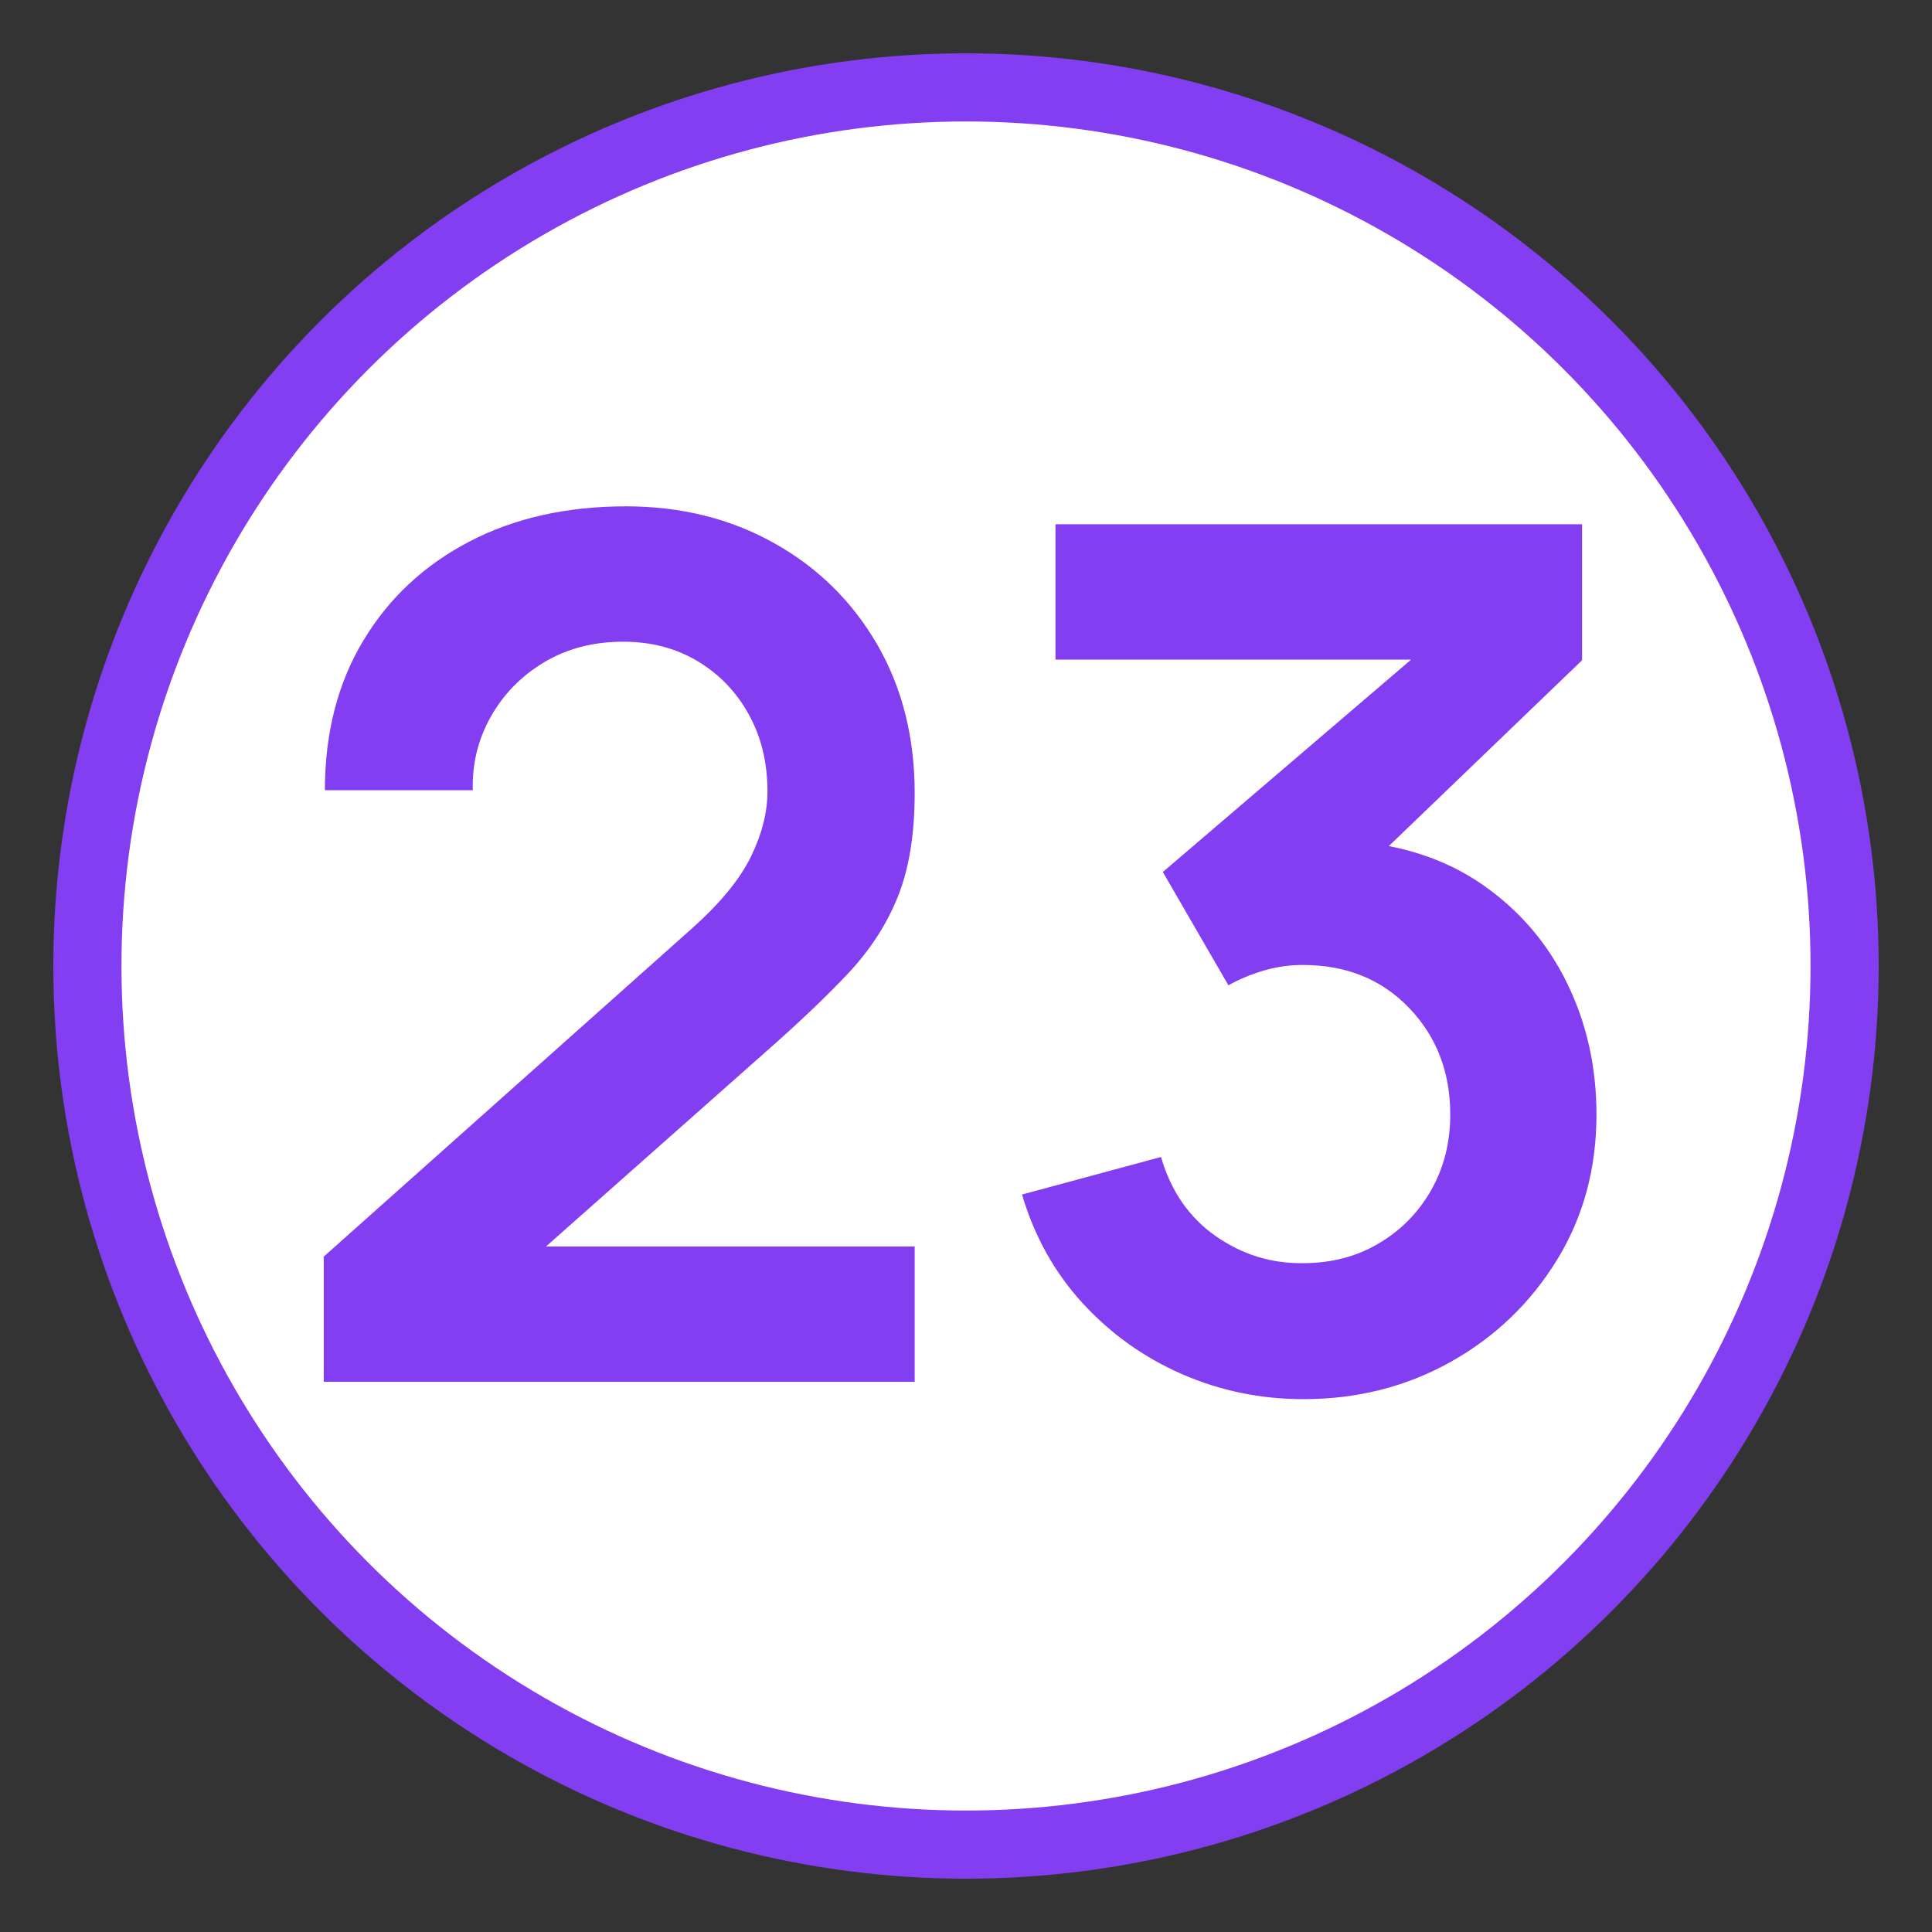
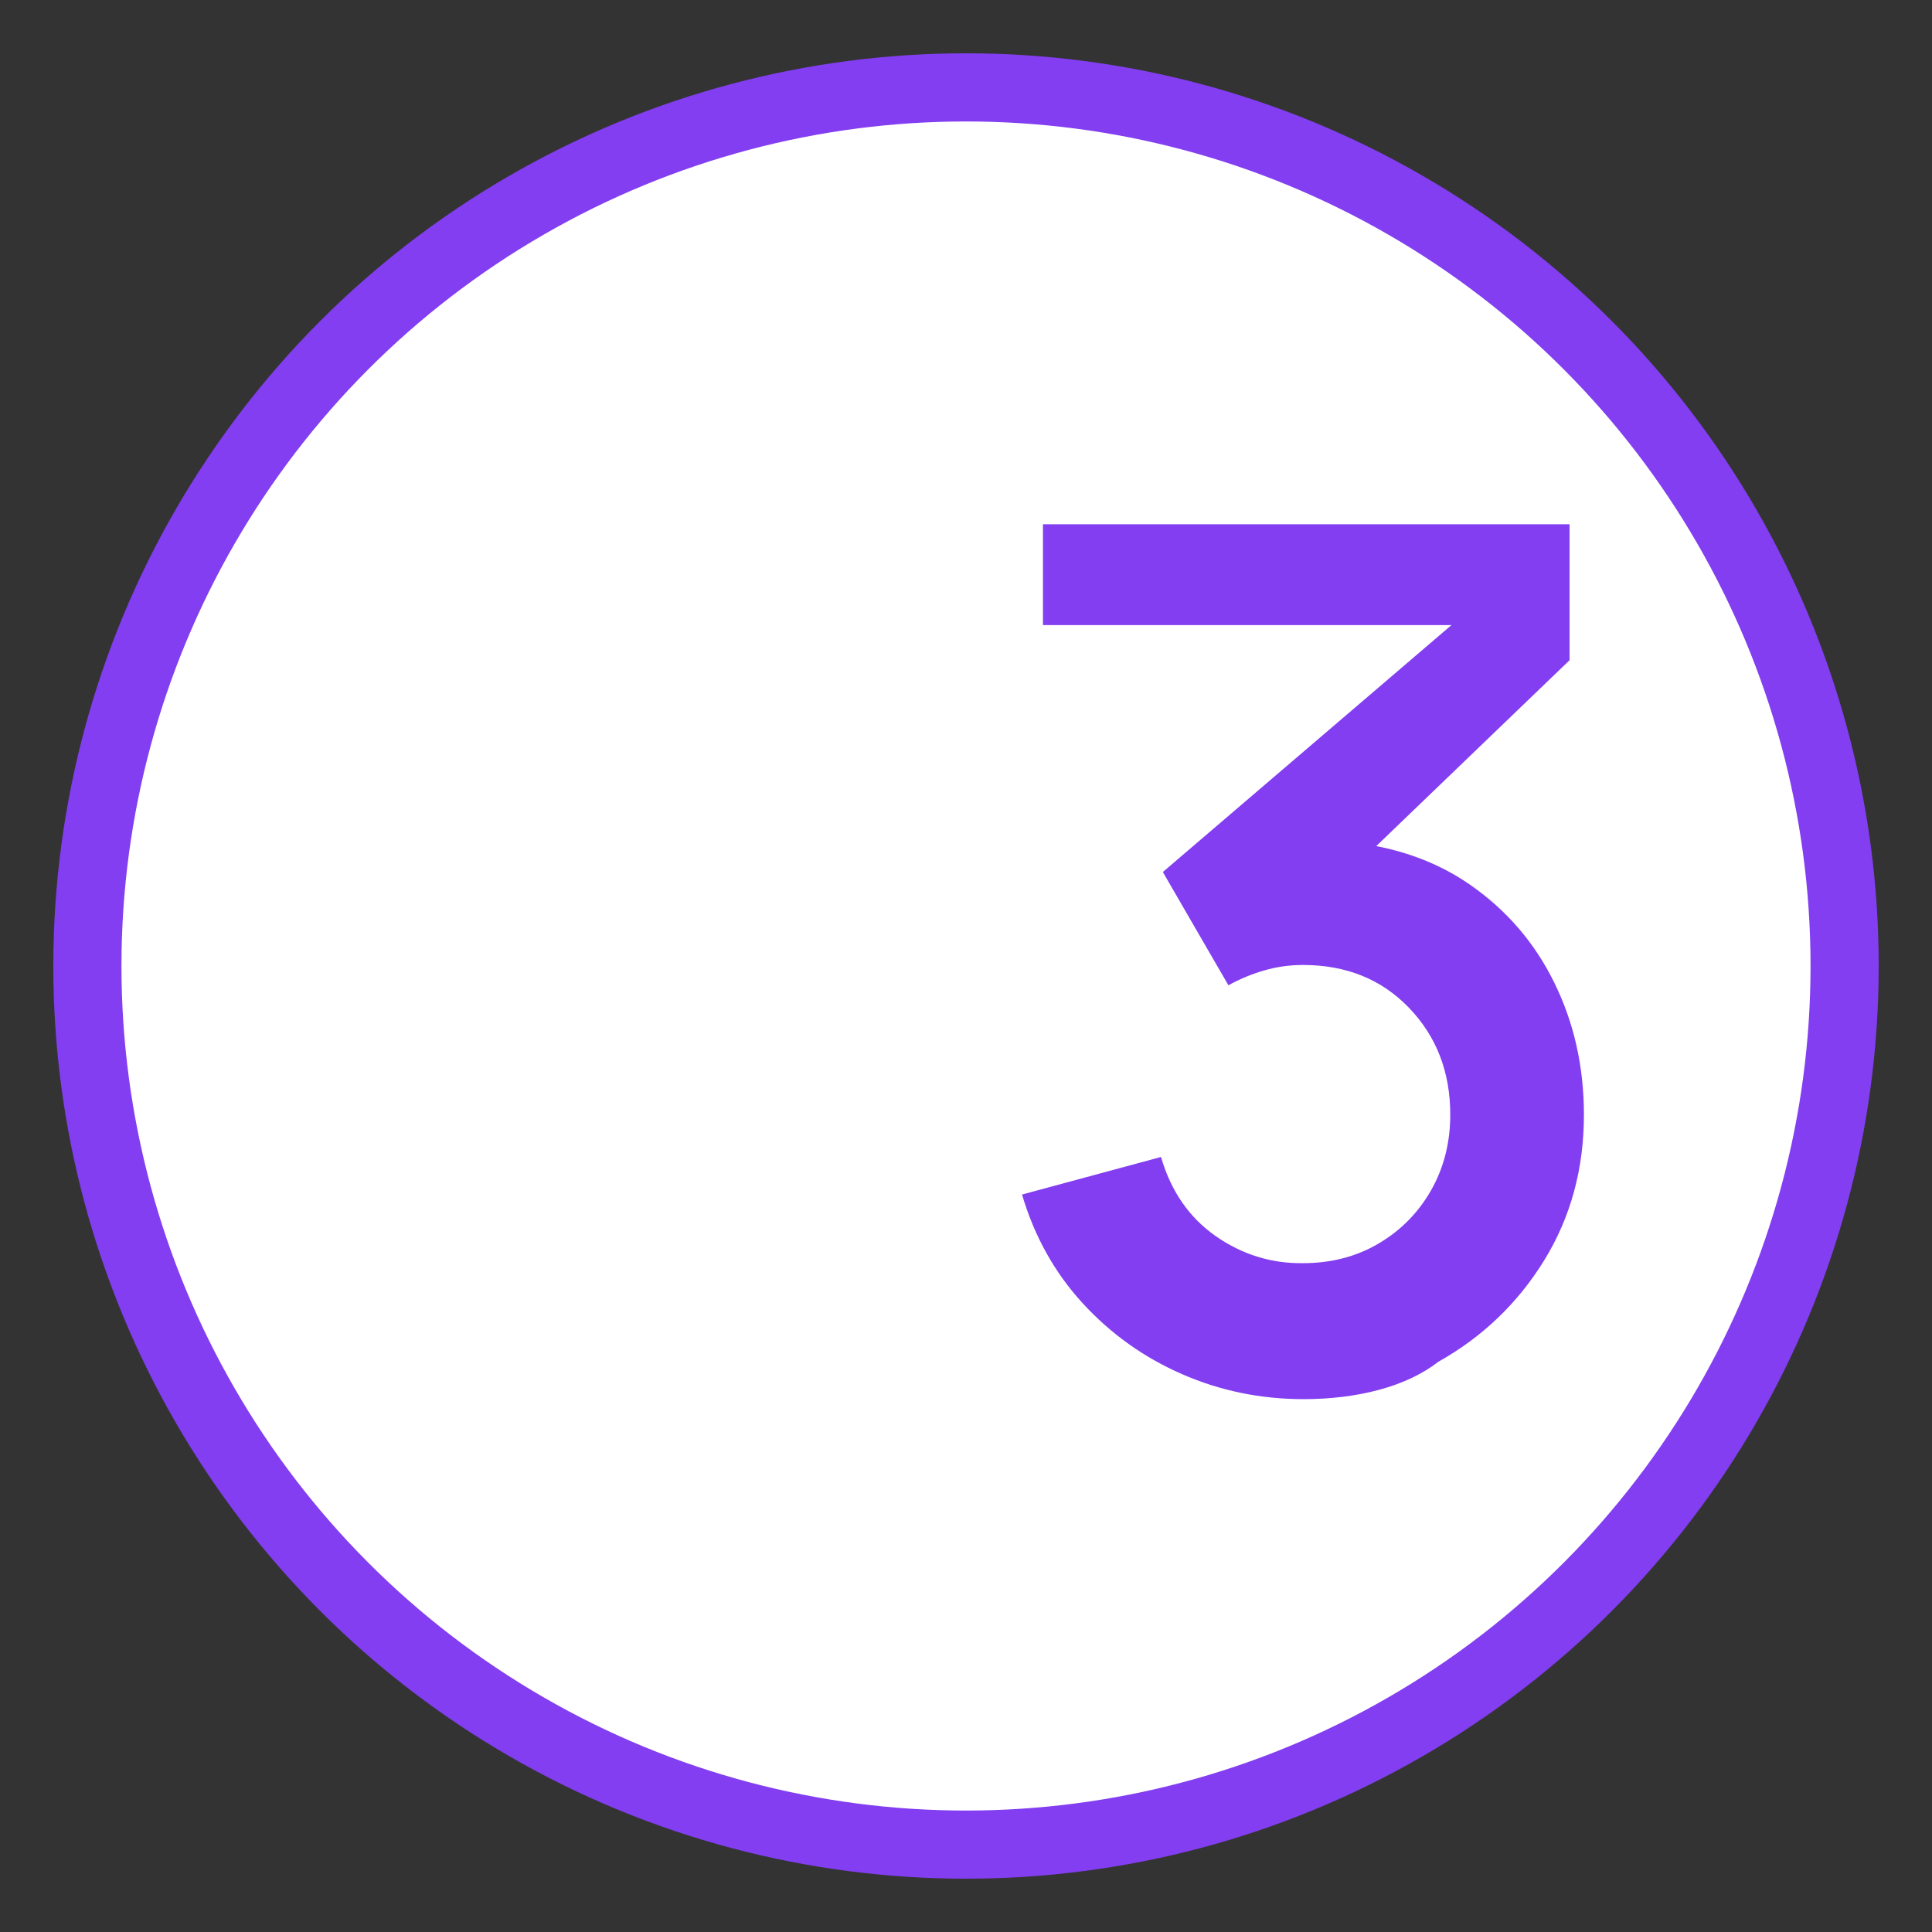
<svg xmlns="http://www.w3.org/2000/svg" version="1.1" id="Слой_1" x="0px" y="0px" viewBox="0 0 28.346 28.346" style="enable-background:new 0 0 28.346 28.346;" xml:space="preserve">
  <rect x="0" y="0" width="28.346" height="28.346" fill="#333333" stroke="none" />
  <style type="text/css"> .st0{fill:#FFFFFF;stroke:#823EF0;stroke-miterlimit:10;} .st1{fill:#823EF0;} </style>
  <circle class="st0" cx="14.173" cy="14.173" r="12.891" />
  <g>
-     <path class="st1" d="M4.75,20.274v-1.837l5.39-4.804 c0.42-0.374,0.711-0.726,0.875-1.059c0.163-0.333,0.245-0.653,0.245-0.963 c0-0.42-0.09-0.794-0.271-1.124s-0.43-0.591-0.748-0.783 s-0.684-0.289-1.098-0.289c-0.438,0-0.824,0.101-1.16,0.302 s-0.596,0.468-0.783,0.8c-0.187,0.333-0.274,0.691-0.263,1.077H4.767 c0-0.84,0.188-1.572,0.564-2.196c0.376-0.625,0.895-1.108,1.557-1.453 s1.428-0.516,2.297-0.516c0.805,0,1.528,0.179,2.17,0.538 c0.642,0.358,1.146,0.854,1.514,1.487c0.367,0.633,0.551,1.361,0.551,2.183 c0,0.601-0.082,1.105-0.245,1.514c-0.164,0.409-0.407,0.785-0.73,1.129 s-0.725,0.726-1.203,1.146L7.418,18.813l-0.193-0.525h6.195v1.986H4.75z" />
-     <path class="st1" d="M19.125,20.528c-0.63,0-1.225-0.123-1.785-0.368 s-1.045-0.592-1.457-1.041c-0.411-0.449-0.707-0.98-0.888-1.593l2.039-0.551 c0.146,0.502,0.413,0.888,0.801,1.16c0.388,0.271,0.815,0.404,1.282,0.398 c0.414,0,0.785-0.096,1.111-0.289c0.327-0.193,0.583-0.454,0.77-0.783 c0.187-0.33,0.28-0.699,0.28-1.107c0-0.624-0.201-1.146-0.604-1.566 c-0.403-0.42-0.922-0.63-1.558-0.63c-0.192,0-0.381,0.026-0.564,0.079 c-0.184,0.053-0.36,0.125-0.529,0.219l-0.962-1.662l4.235-3.623l0.184,0.507 h-5.994V7.692h7.726v1.995l-3.403,3.272l-0.018-0.621 c0.764,0.052,1.416,0.265,1.956,0.639s0.954,0.854,1.243,1.444 c0.289,0.589,0.433,1.233,0.433,1.934c0,0.793-0.194,1.505-0.582,2.135 c-0.388,0.63-0.907,1.127-1.558,1.492 C20.632,20.346,19.913,20.528,19.125,20.528z" />
+     <path class="st1" d="M19.125,20.528c-0.63,0-1.225-0.123-1.785-0.368 s-1.045-0.592-1.457-1.041c-0.411-0.449-0.707-0.98-0.888-1.593l2.039-0.551 c0.146,0.502,0.413,0.888,0.801,1.16c0.388,0.271,0.815,0.404,1.282,0.398 c0.414,0,0.785-0.096,1.111-0.289c0.327-0.193,0.583-0.454,0.77-0.783 c0.187-0.33,0.28-0.699,0.28-1.107c0-0.624-0.201-1.146-0.604-1.566 c-0.403-0.42-0.922-0.63-1.558-0.63c-0.192,0-0.381,0.026-0.564,0.079 c-0.184,0.053-0.36,0.125-0.529,0.219l-0.962-1.662l4.235-3.623h-5.994V7.692h7.726v1.995l-3.403,3.272l-0.018-0.621 c0.764,0.052,1.416,0.265,1.956,0.639s0.954,0.854,1.243,1.444 c0.289,0.589,0.433,1.233,0.433,1.934c0,0.793-0.194,1.505-0.582,2.135 c-0.388,0.63-0.907,1.127-1.558,1.492 C20.632,20.346,19.913,20.528,19.125,20.528z" />
  </g>
</svg>